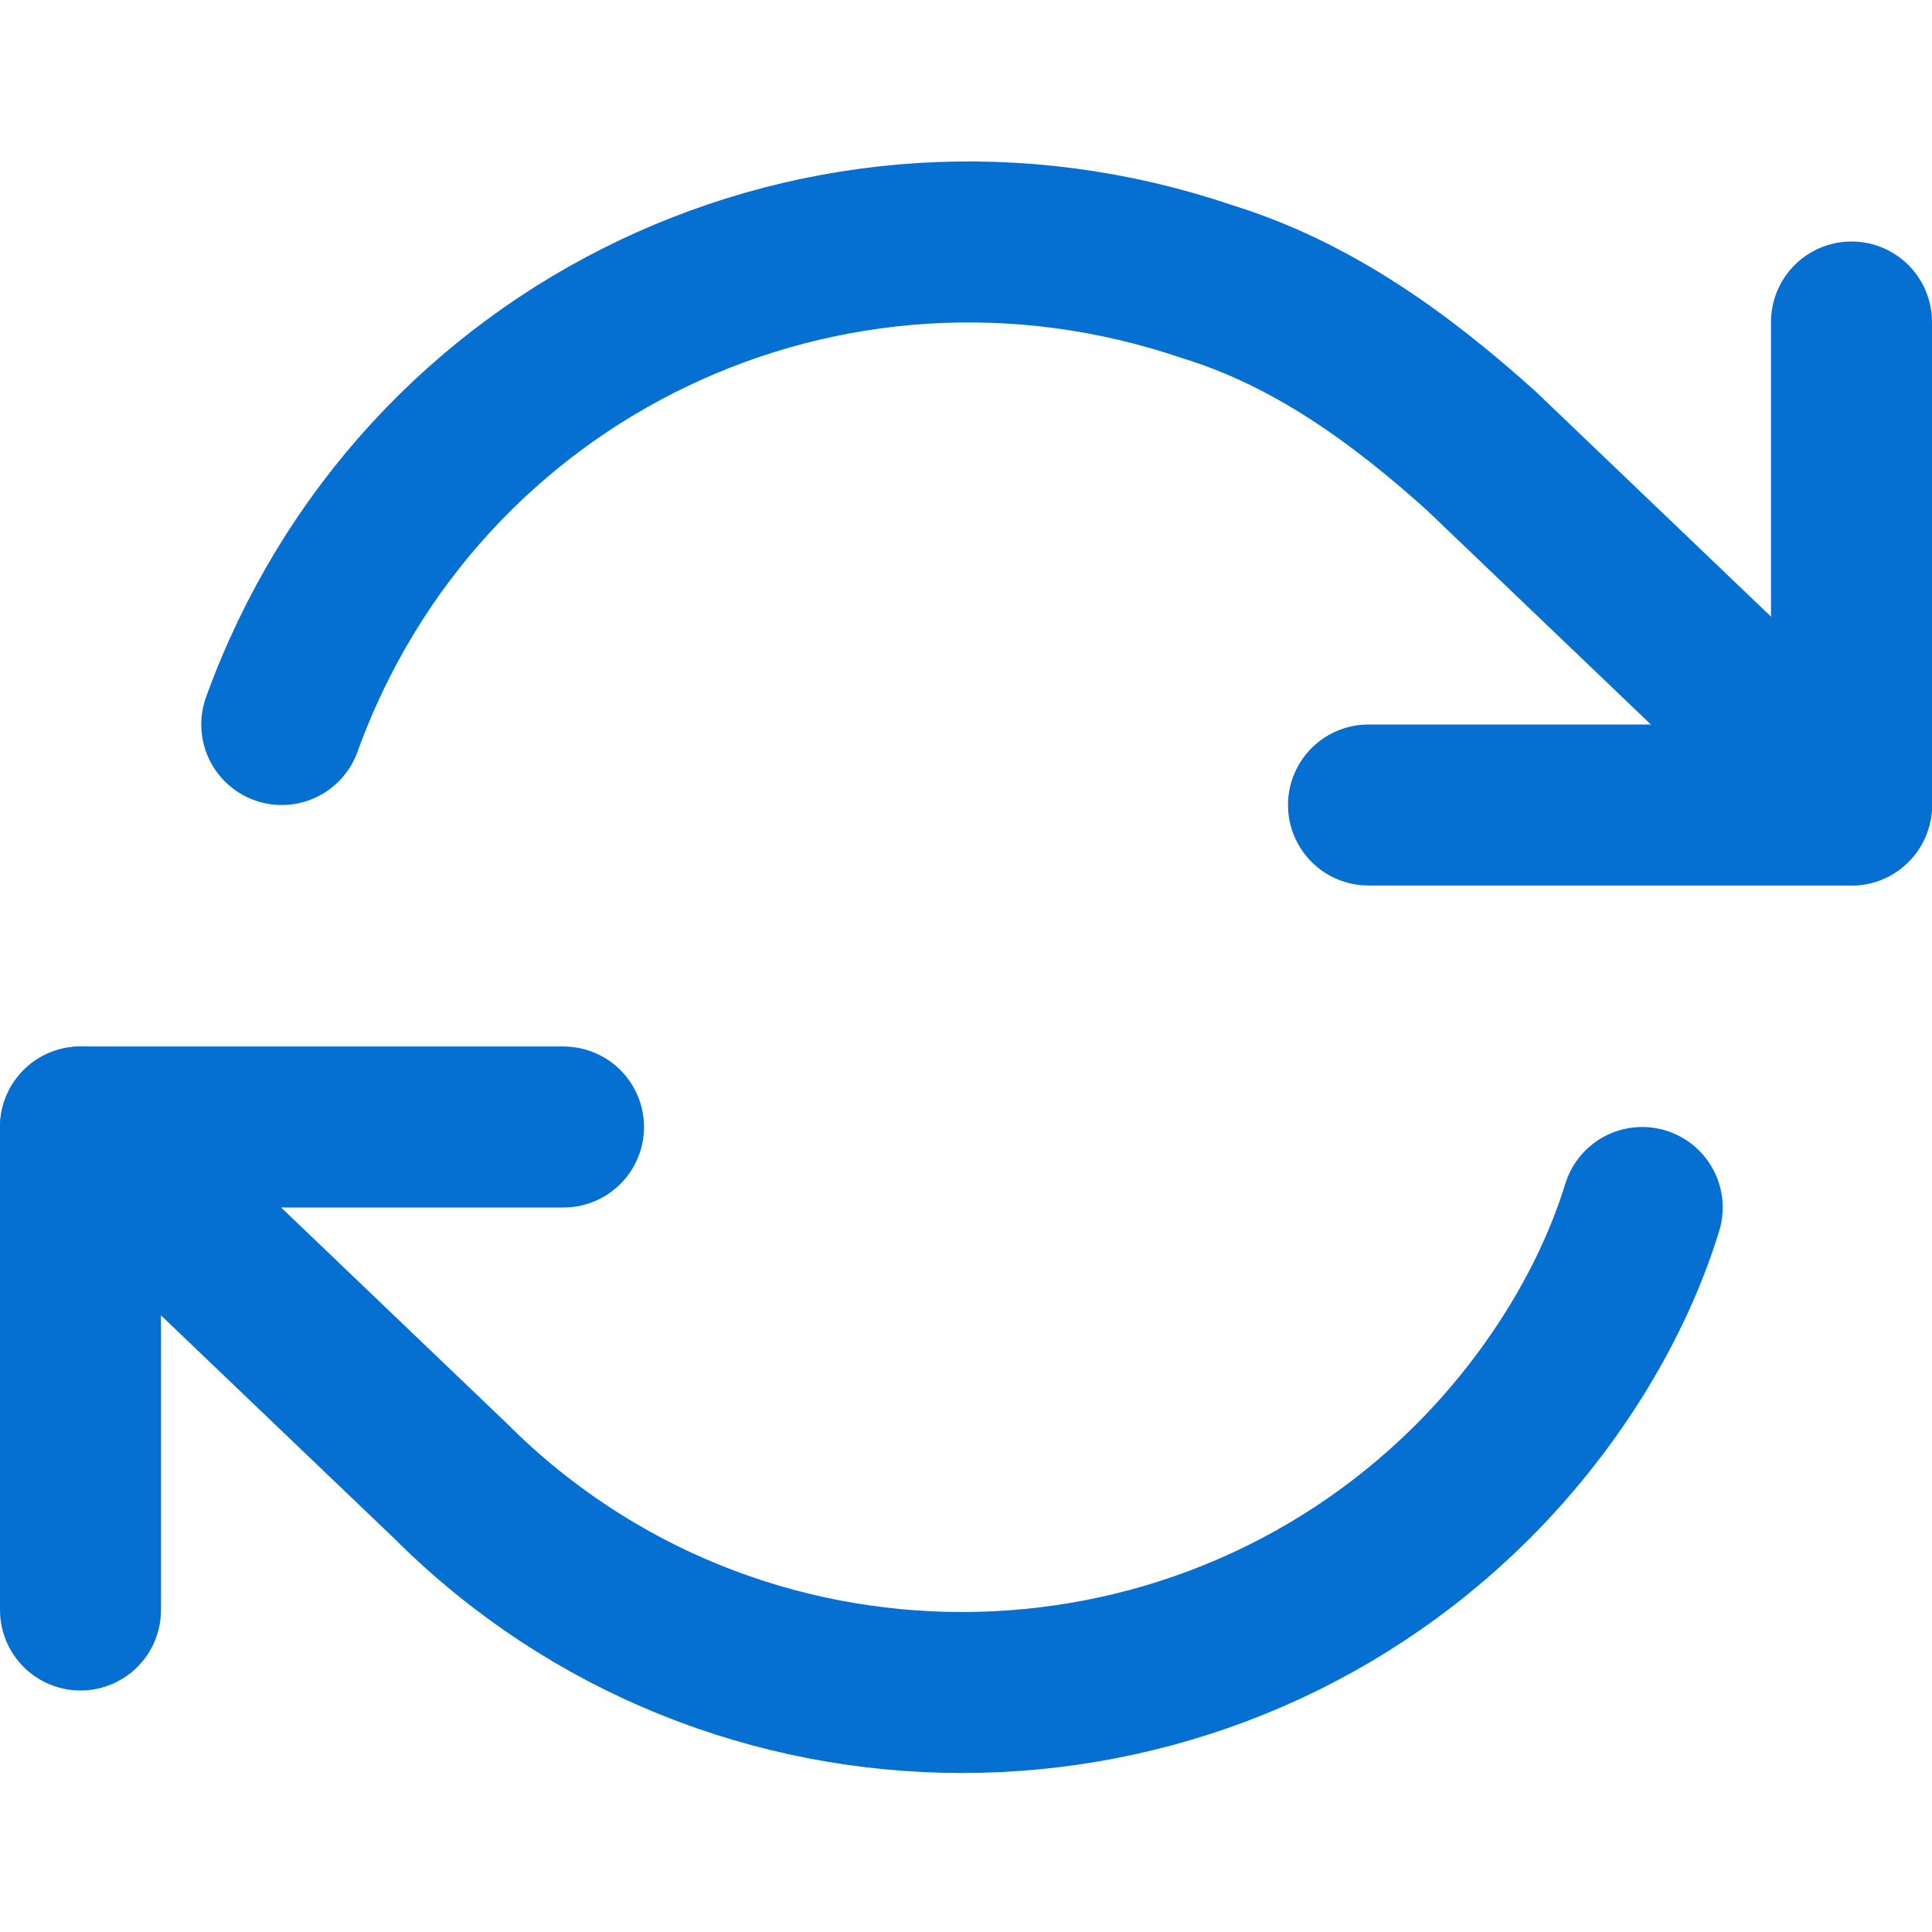
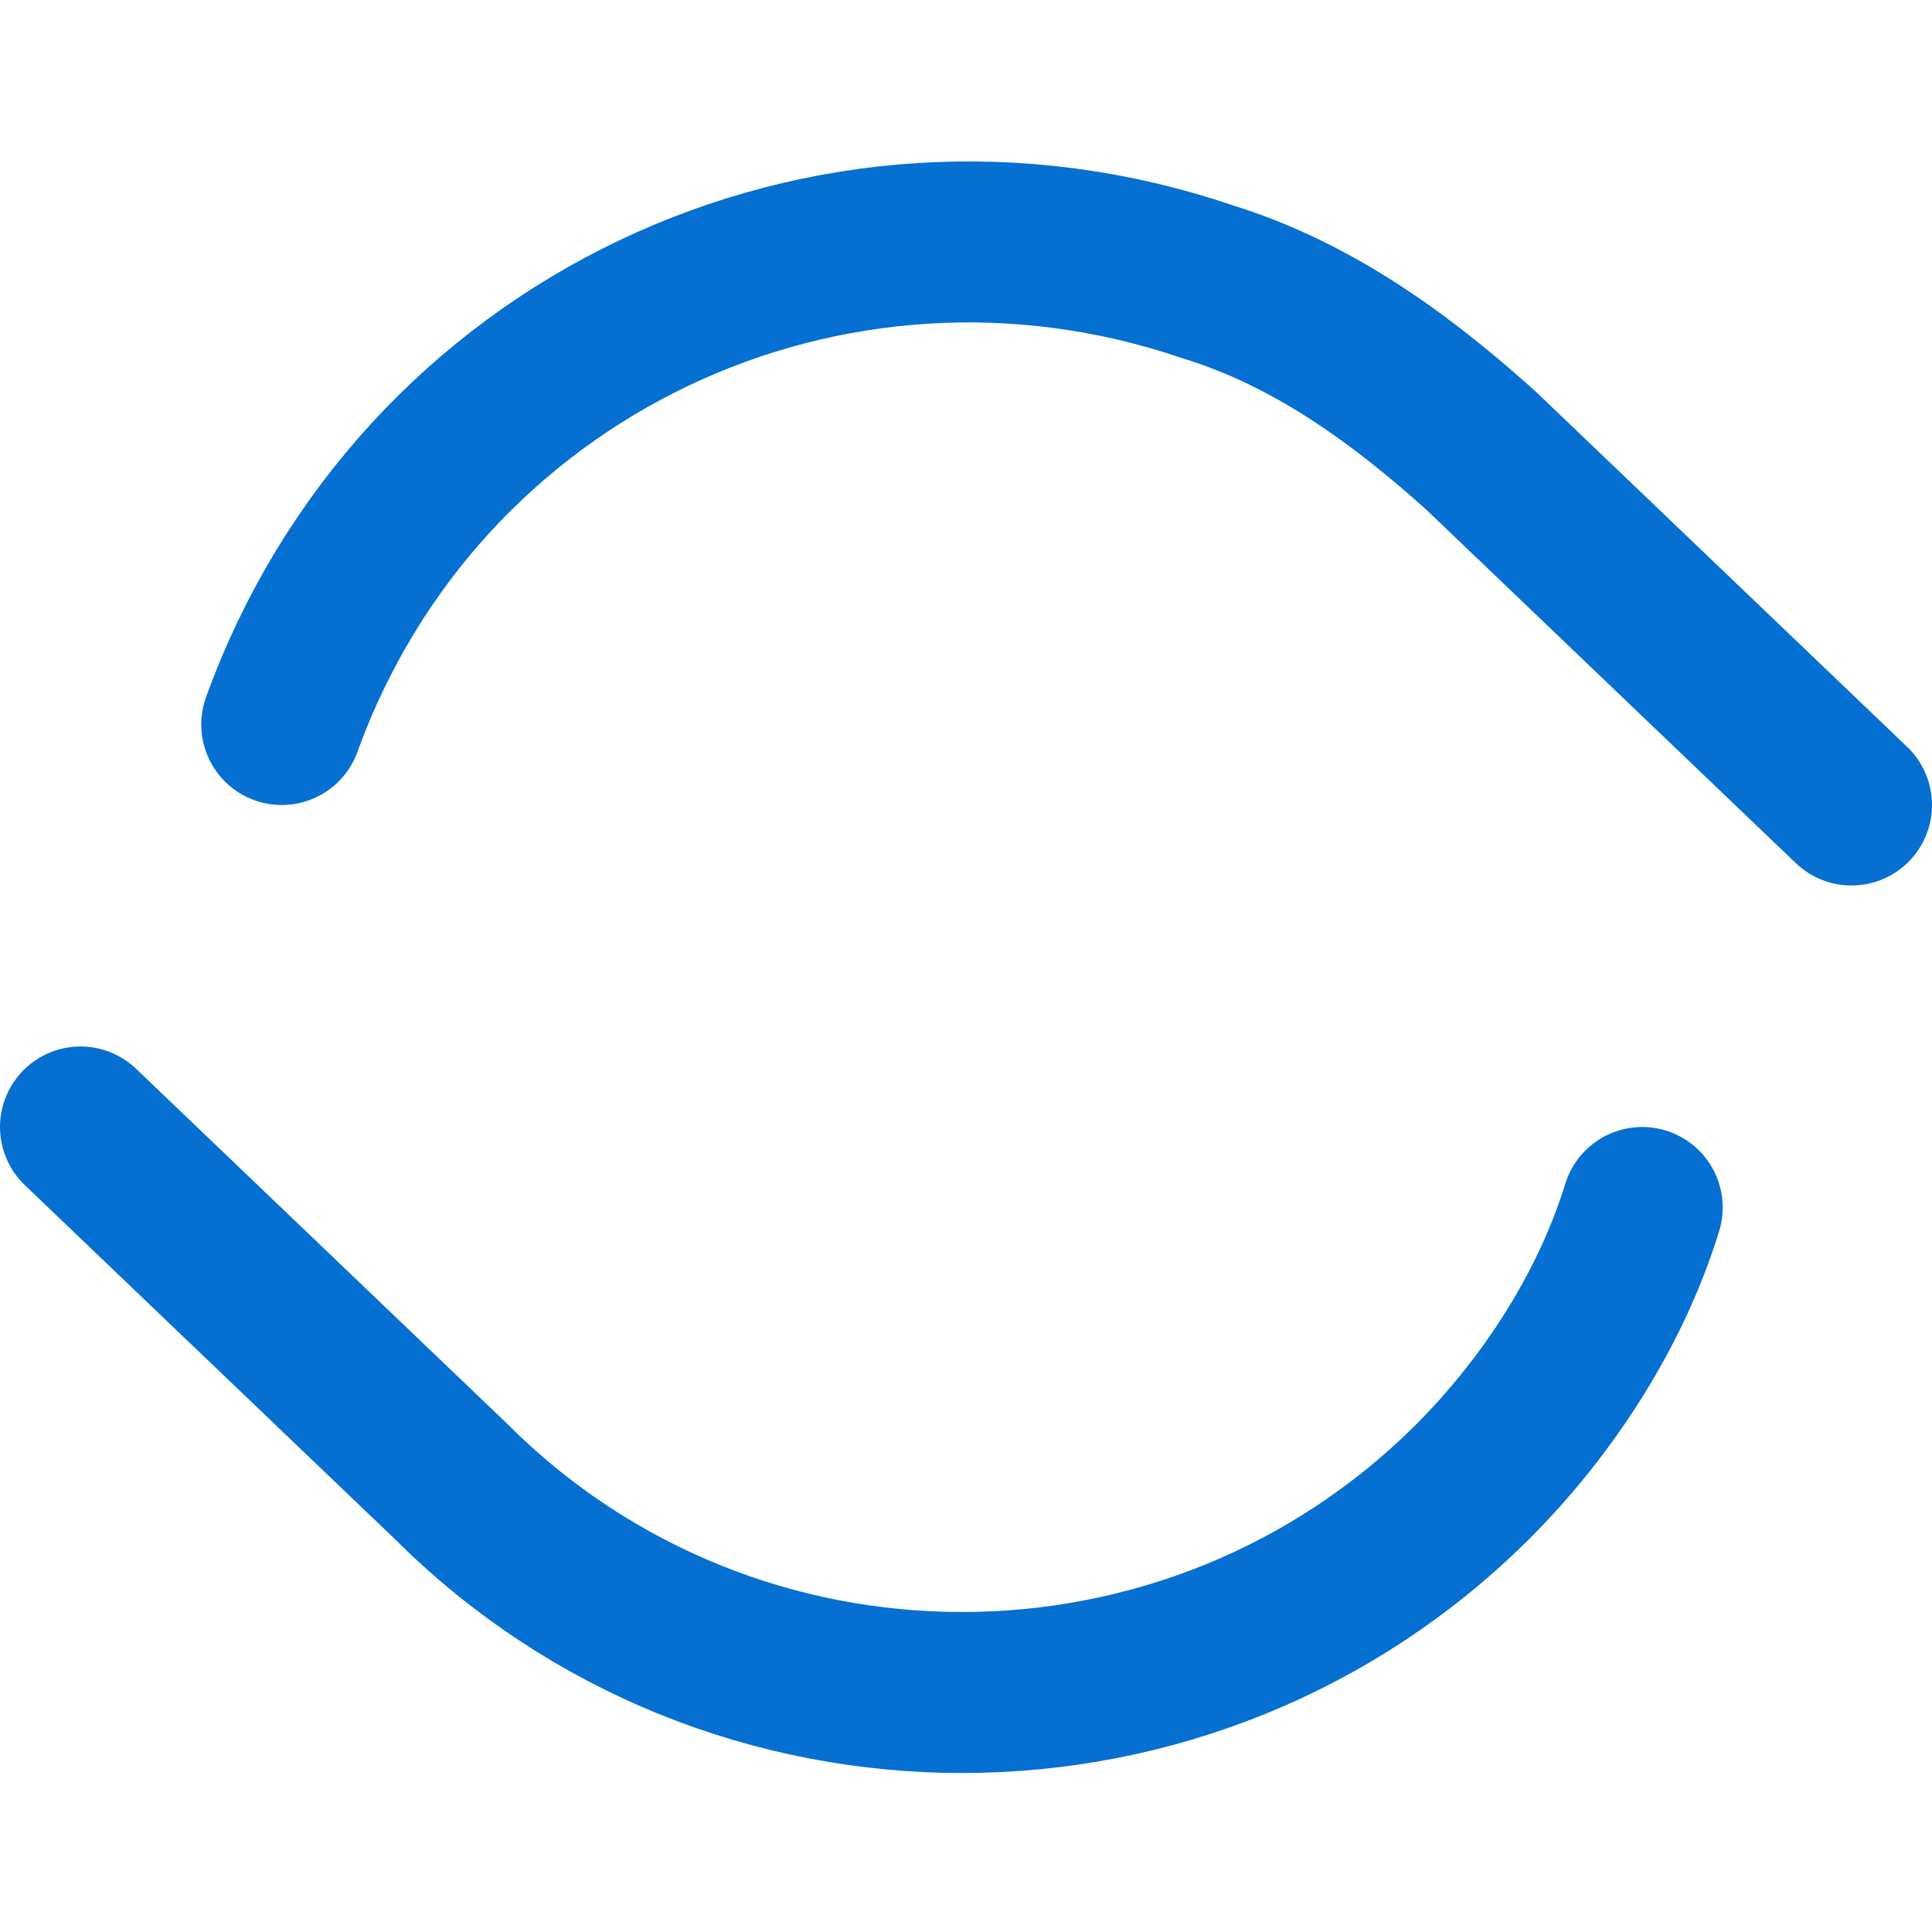
<svg xmlns="http://www.w3.org/2000/svg" version="1.1" id="Layer_1" x="0px" y="0px" viewBox="0 0 24 24" style="enable-background:new 0 0 24 24;" xml:space="preserve">
  <style type="text/css">
	.st0{fill:none;stroke:#0570D1;stroke-width:2;stroke-linecap:round;stroke-linejoin:round;}
</style>
-   <polyline class="st0" points="23,4 23,10 17,10 " />
-   <polyline class="st0" points="1,20 1,14 7,14 " />
  <path class="st0" d="M3.5,9C5.2,4.3,10.3,1.9,15,3.5c1.3,0.4,2.4,1.2,3.4,2.1L23,10 M1,14l4.6,4.4c3.5,3.5,9.2,3.5,12.7,0  c0.9-0.9,1.7-2.1,2.1-3.4" />
</svg>